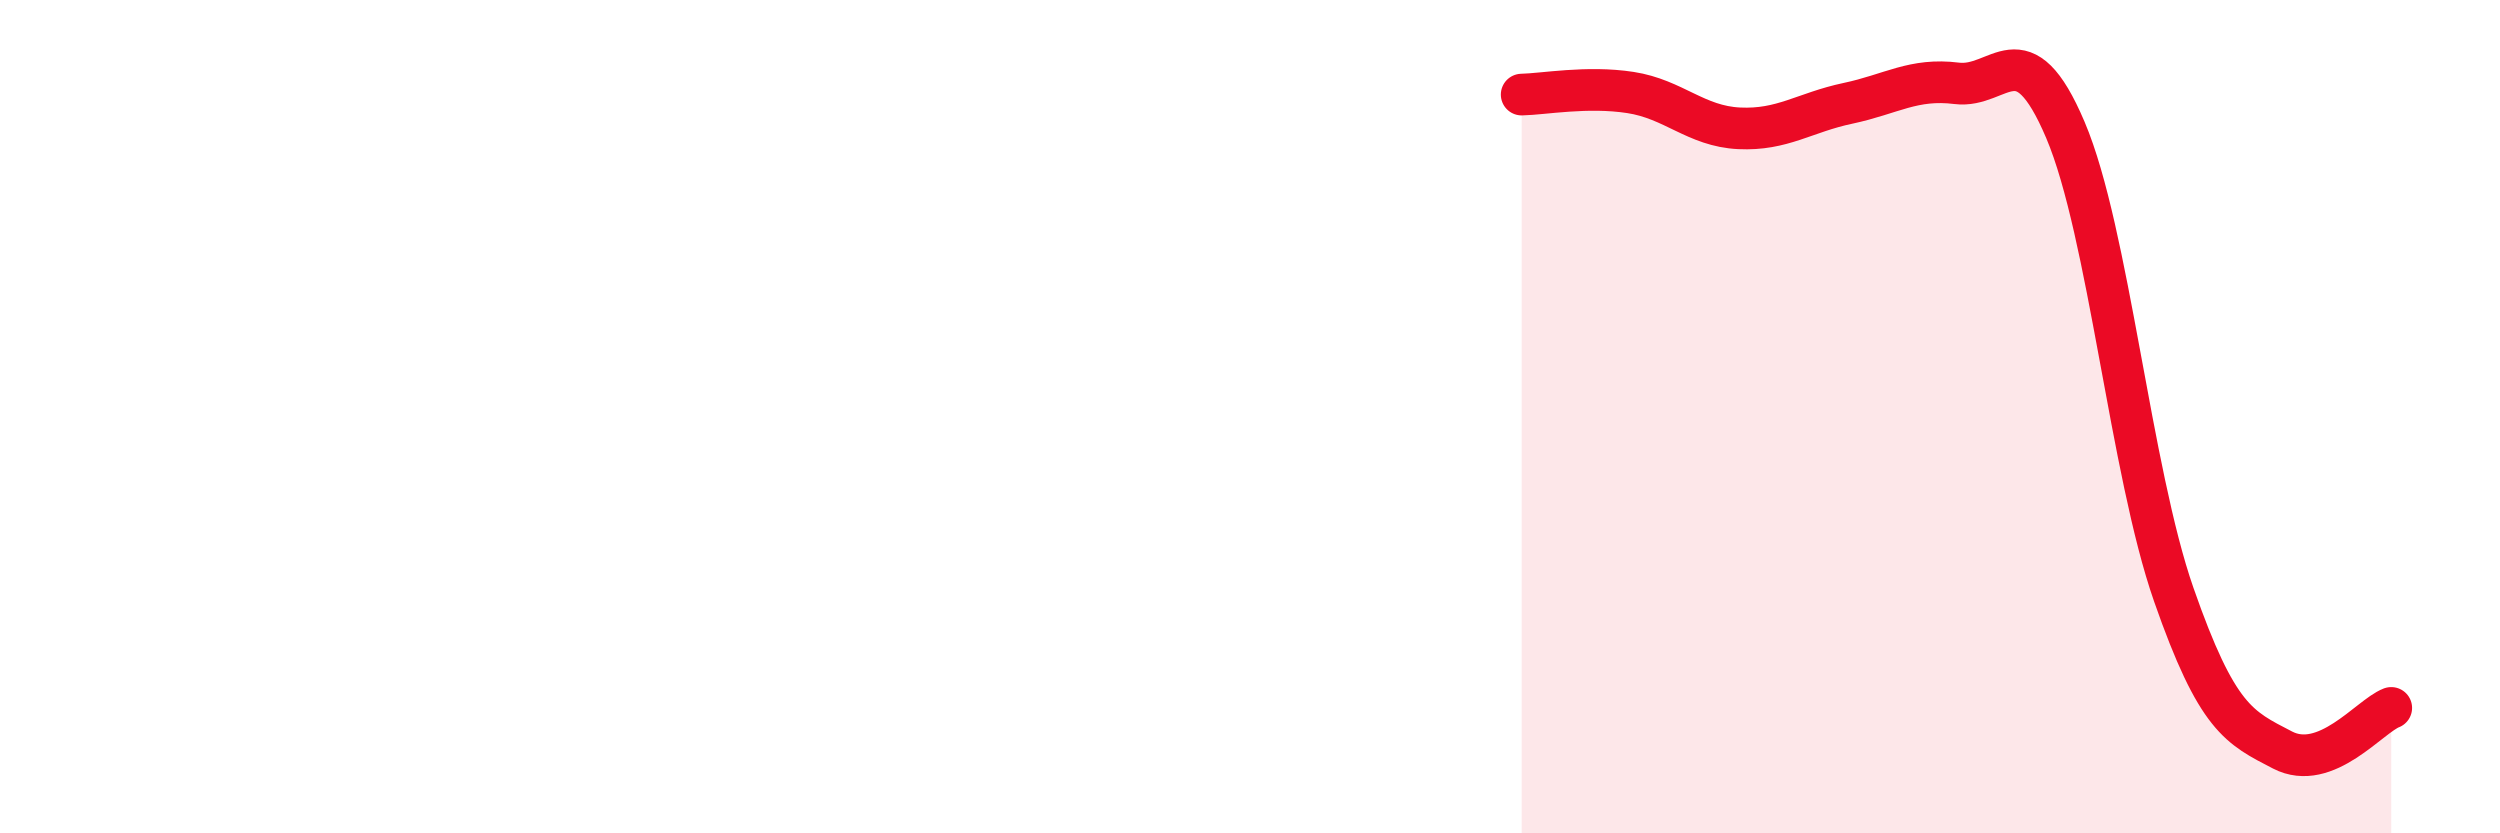
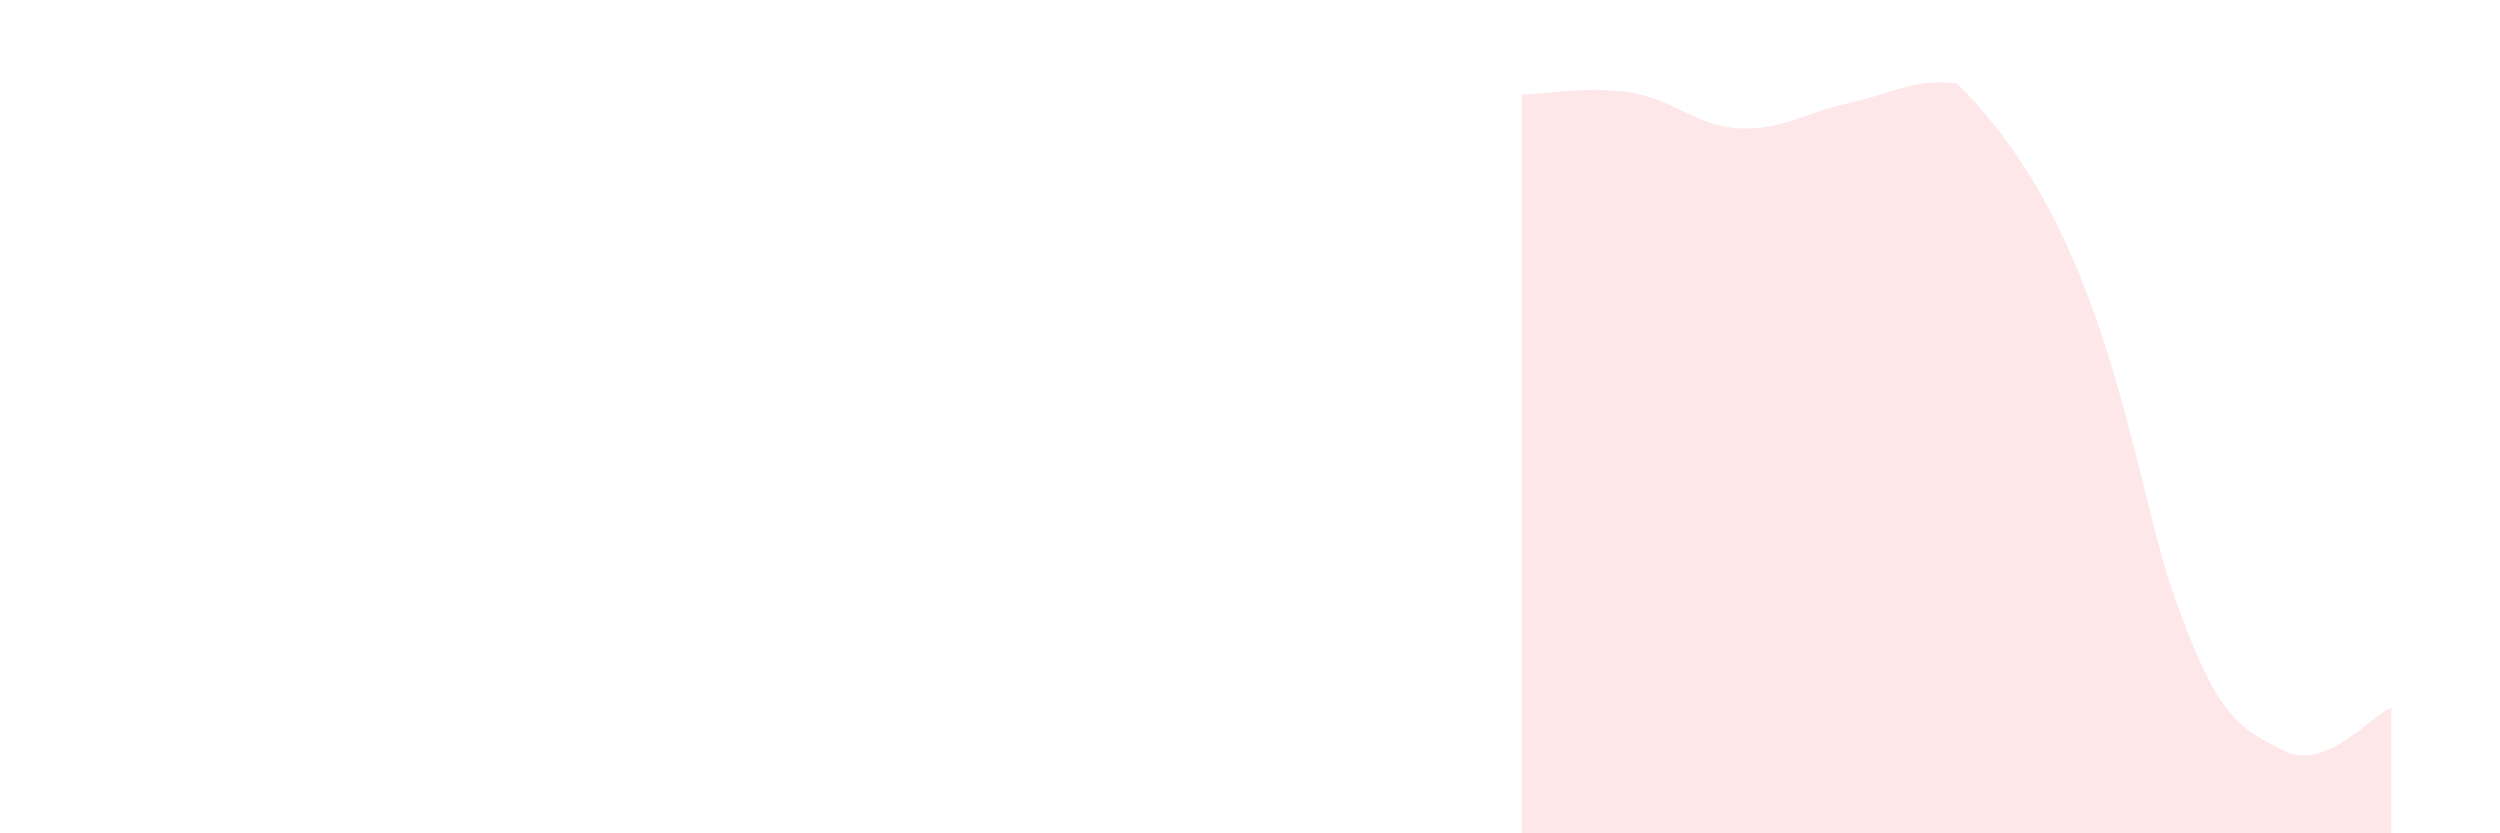
<svg xmlns="http://www.w3.org/2000/svg" width="60" height="20" viewBox="0 0 60 20">
-   <path d="M 36.52,2.27 C 37.04,2.26 38.09,2.06 39.13,2.22 C 40.17,2.38 40.7,3.03 41.74,3.08 C 42.78,3.13 43.31,2.7 44.35,2.48 C 45.39,2.26 45.92,1.87 46.96,2 C 48,2.13 48.53,0.67 49.57,3.12 C 50.61,5.57 51.13,11.29 52.17,14.27 C 53.21,17.25 53.74,17.46 54.78,18 C 55.82,18.54 56.87,17.19 57.39,16.99L57.39 20L36.52 20Z" fill="#EB0A25" opacity="0.1" stroke-linecap="round" stroke-linejoin="round" />
-   <path d="M 36.52,2.27 C 37.04,2.26 38.09,2.06 39.13,2.22 C 40.17,2.38 40.7,3.03 41.74,3.08 C 42.78,3.13 43.31,2.7 44.35,2.48 C 45.39,2.26 45.92,1.87 46.96,2 C 48,2.13 48.53,0.67 49.57,3.12 C 50.61,5.57 51.13,11.29 52.17,14.27 C 53.21,17.25 53.74,17.46 54.78,18 C 55.82,18.54 56.87,17.19 57.39,16.99" stroke="#EB0A25" stroke-width="1" fill="none" stroke-linecap="round" stroke-linejoin="round" />
+   <path d="M 36.52,2.27 C 37.04,2.26 38.09,2.06 39.13,2.22 C 40.17,2.38 40.7,3.03 41.74,3.08 C 42.78,3.13 43.31,2.7 44.35,2.48 C 45.39,2.26 45.92,1.87 46.96,2 C 50.61,5.57 51.13,11.29 52.17,14.27 C 53.21,17.25 53.74,17.46 54.78,18 C 55.82,18.54 56.87,17.19 57.39,16.99L57.39 20L36.52 20Z" fill="#EB0A25" opacity="0.1" stroke-linecap="round" stroke-linejoin="round" />
</svg>